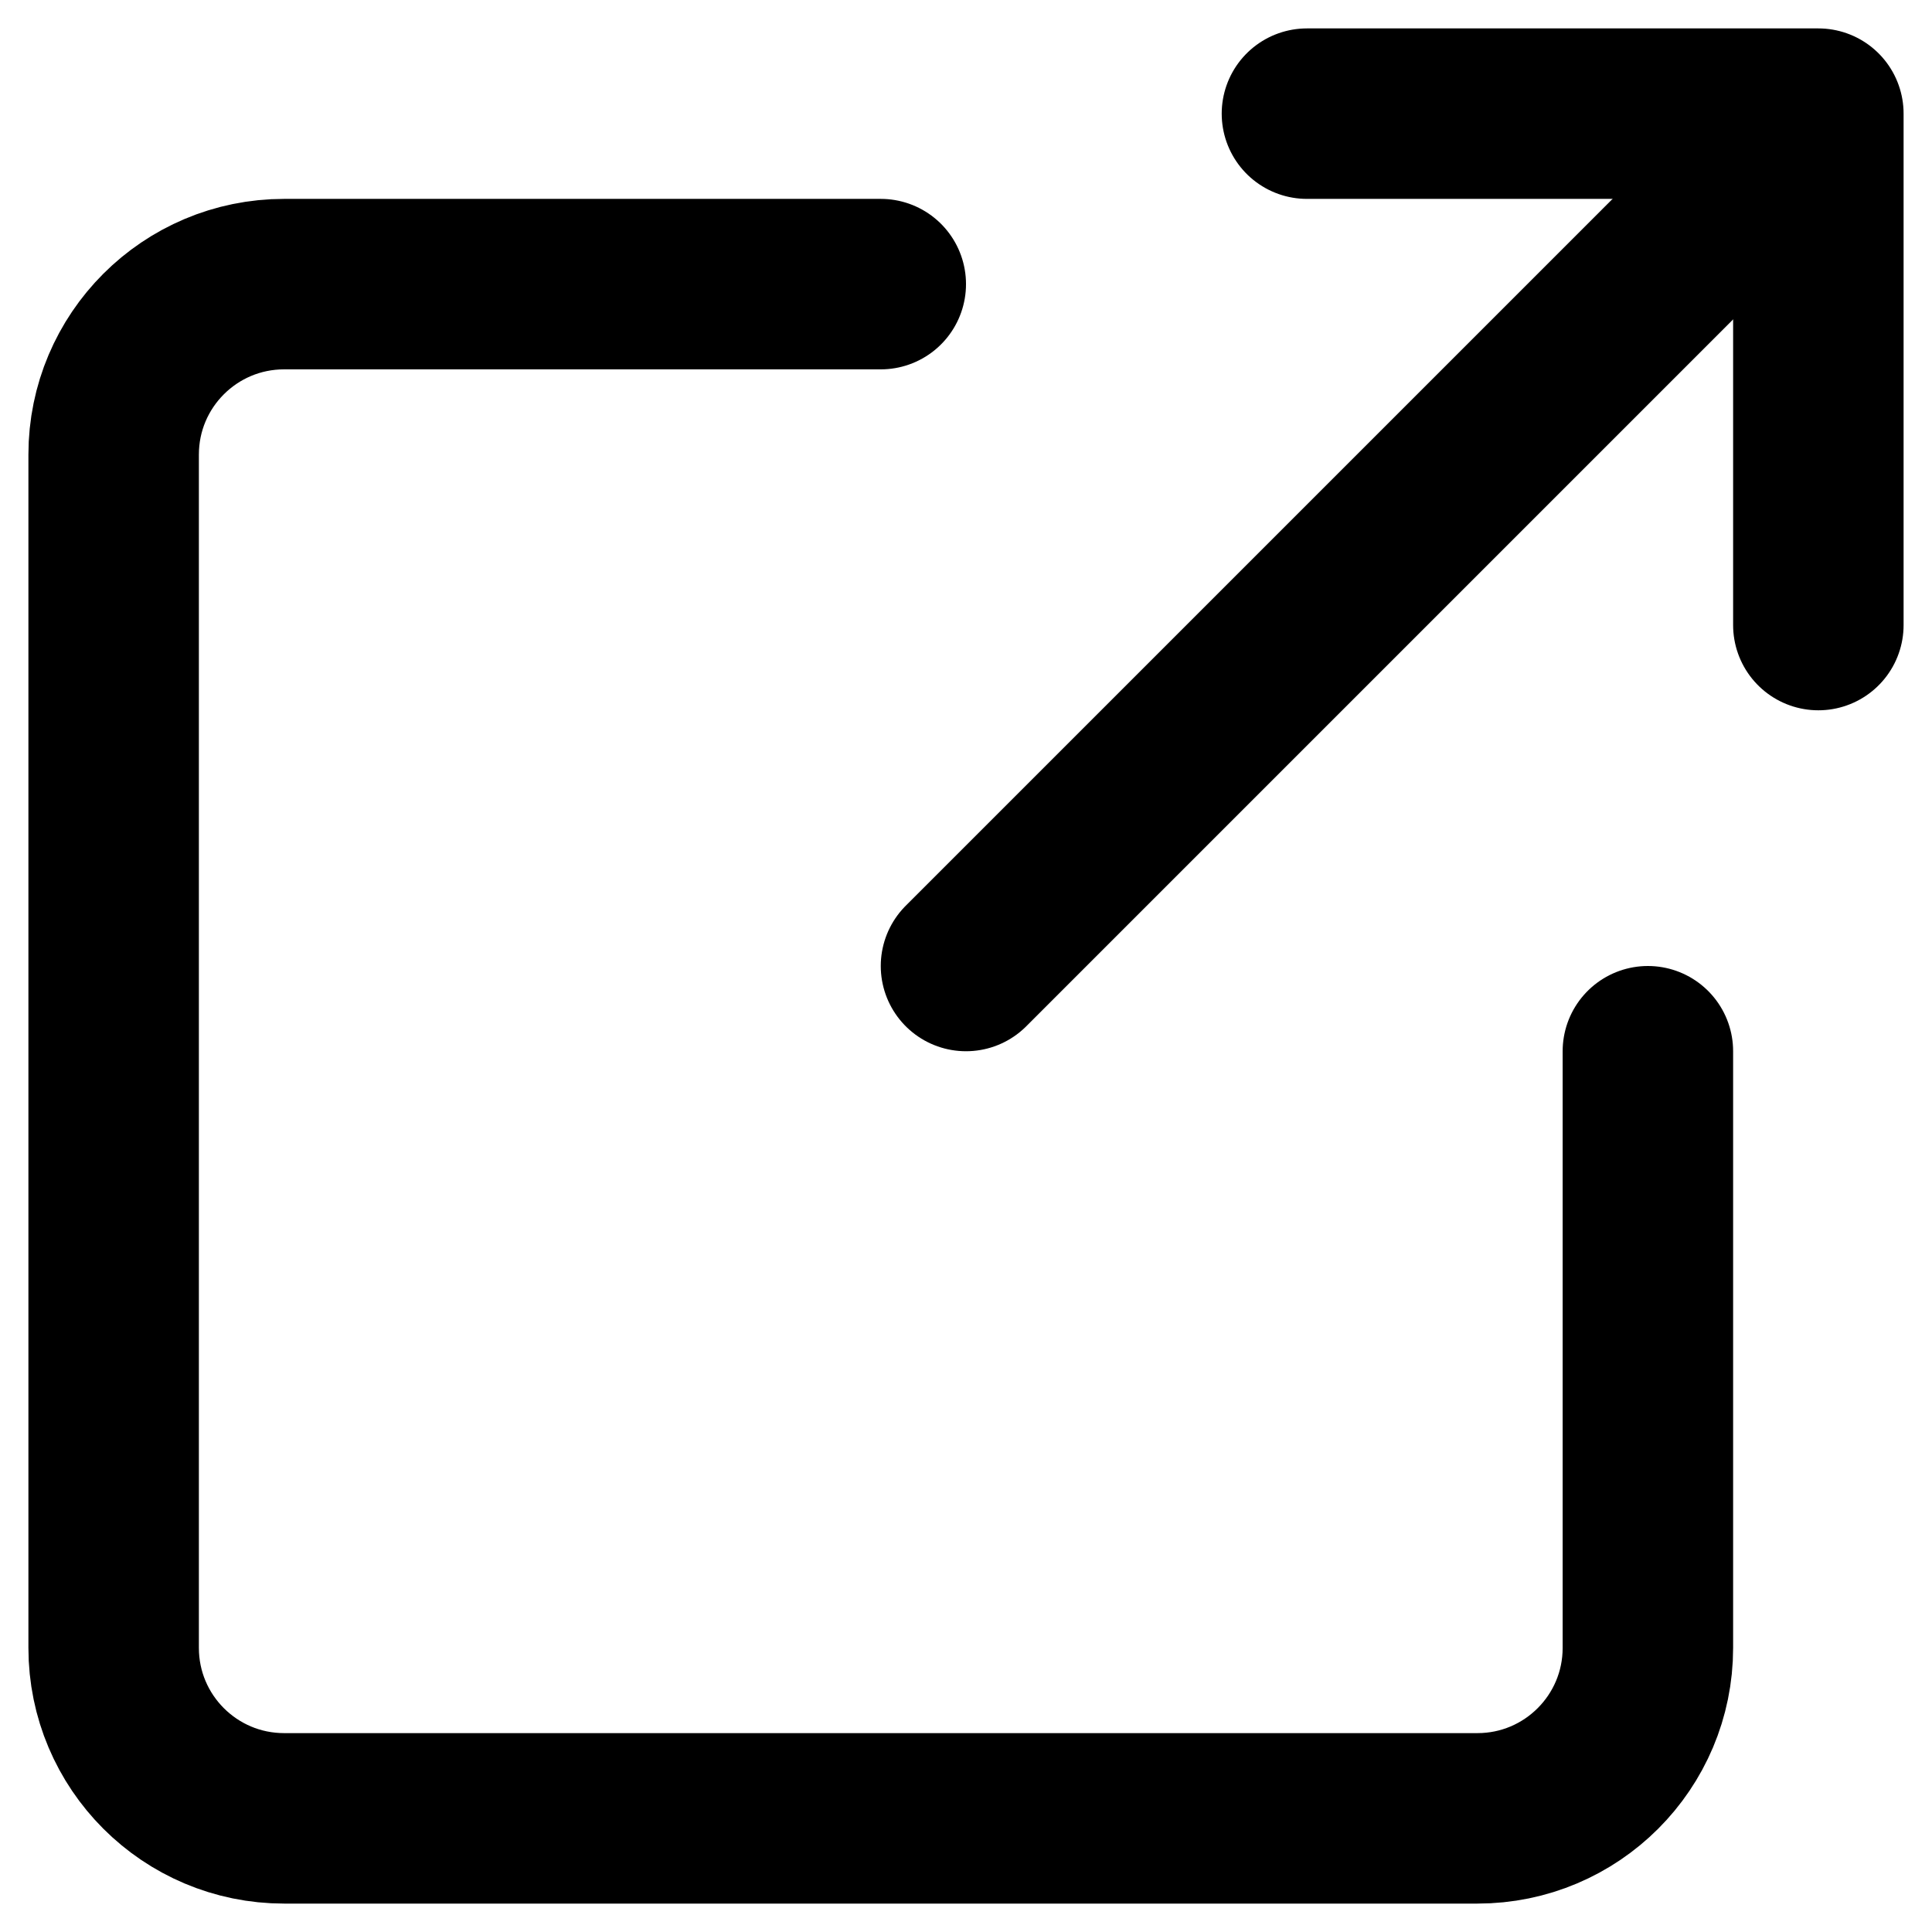
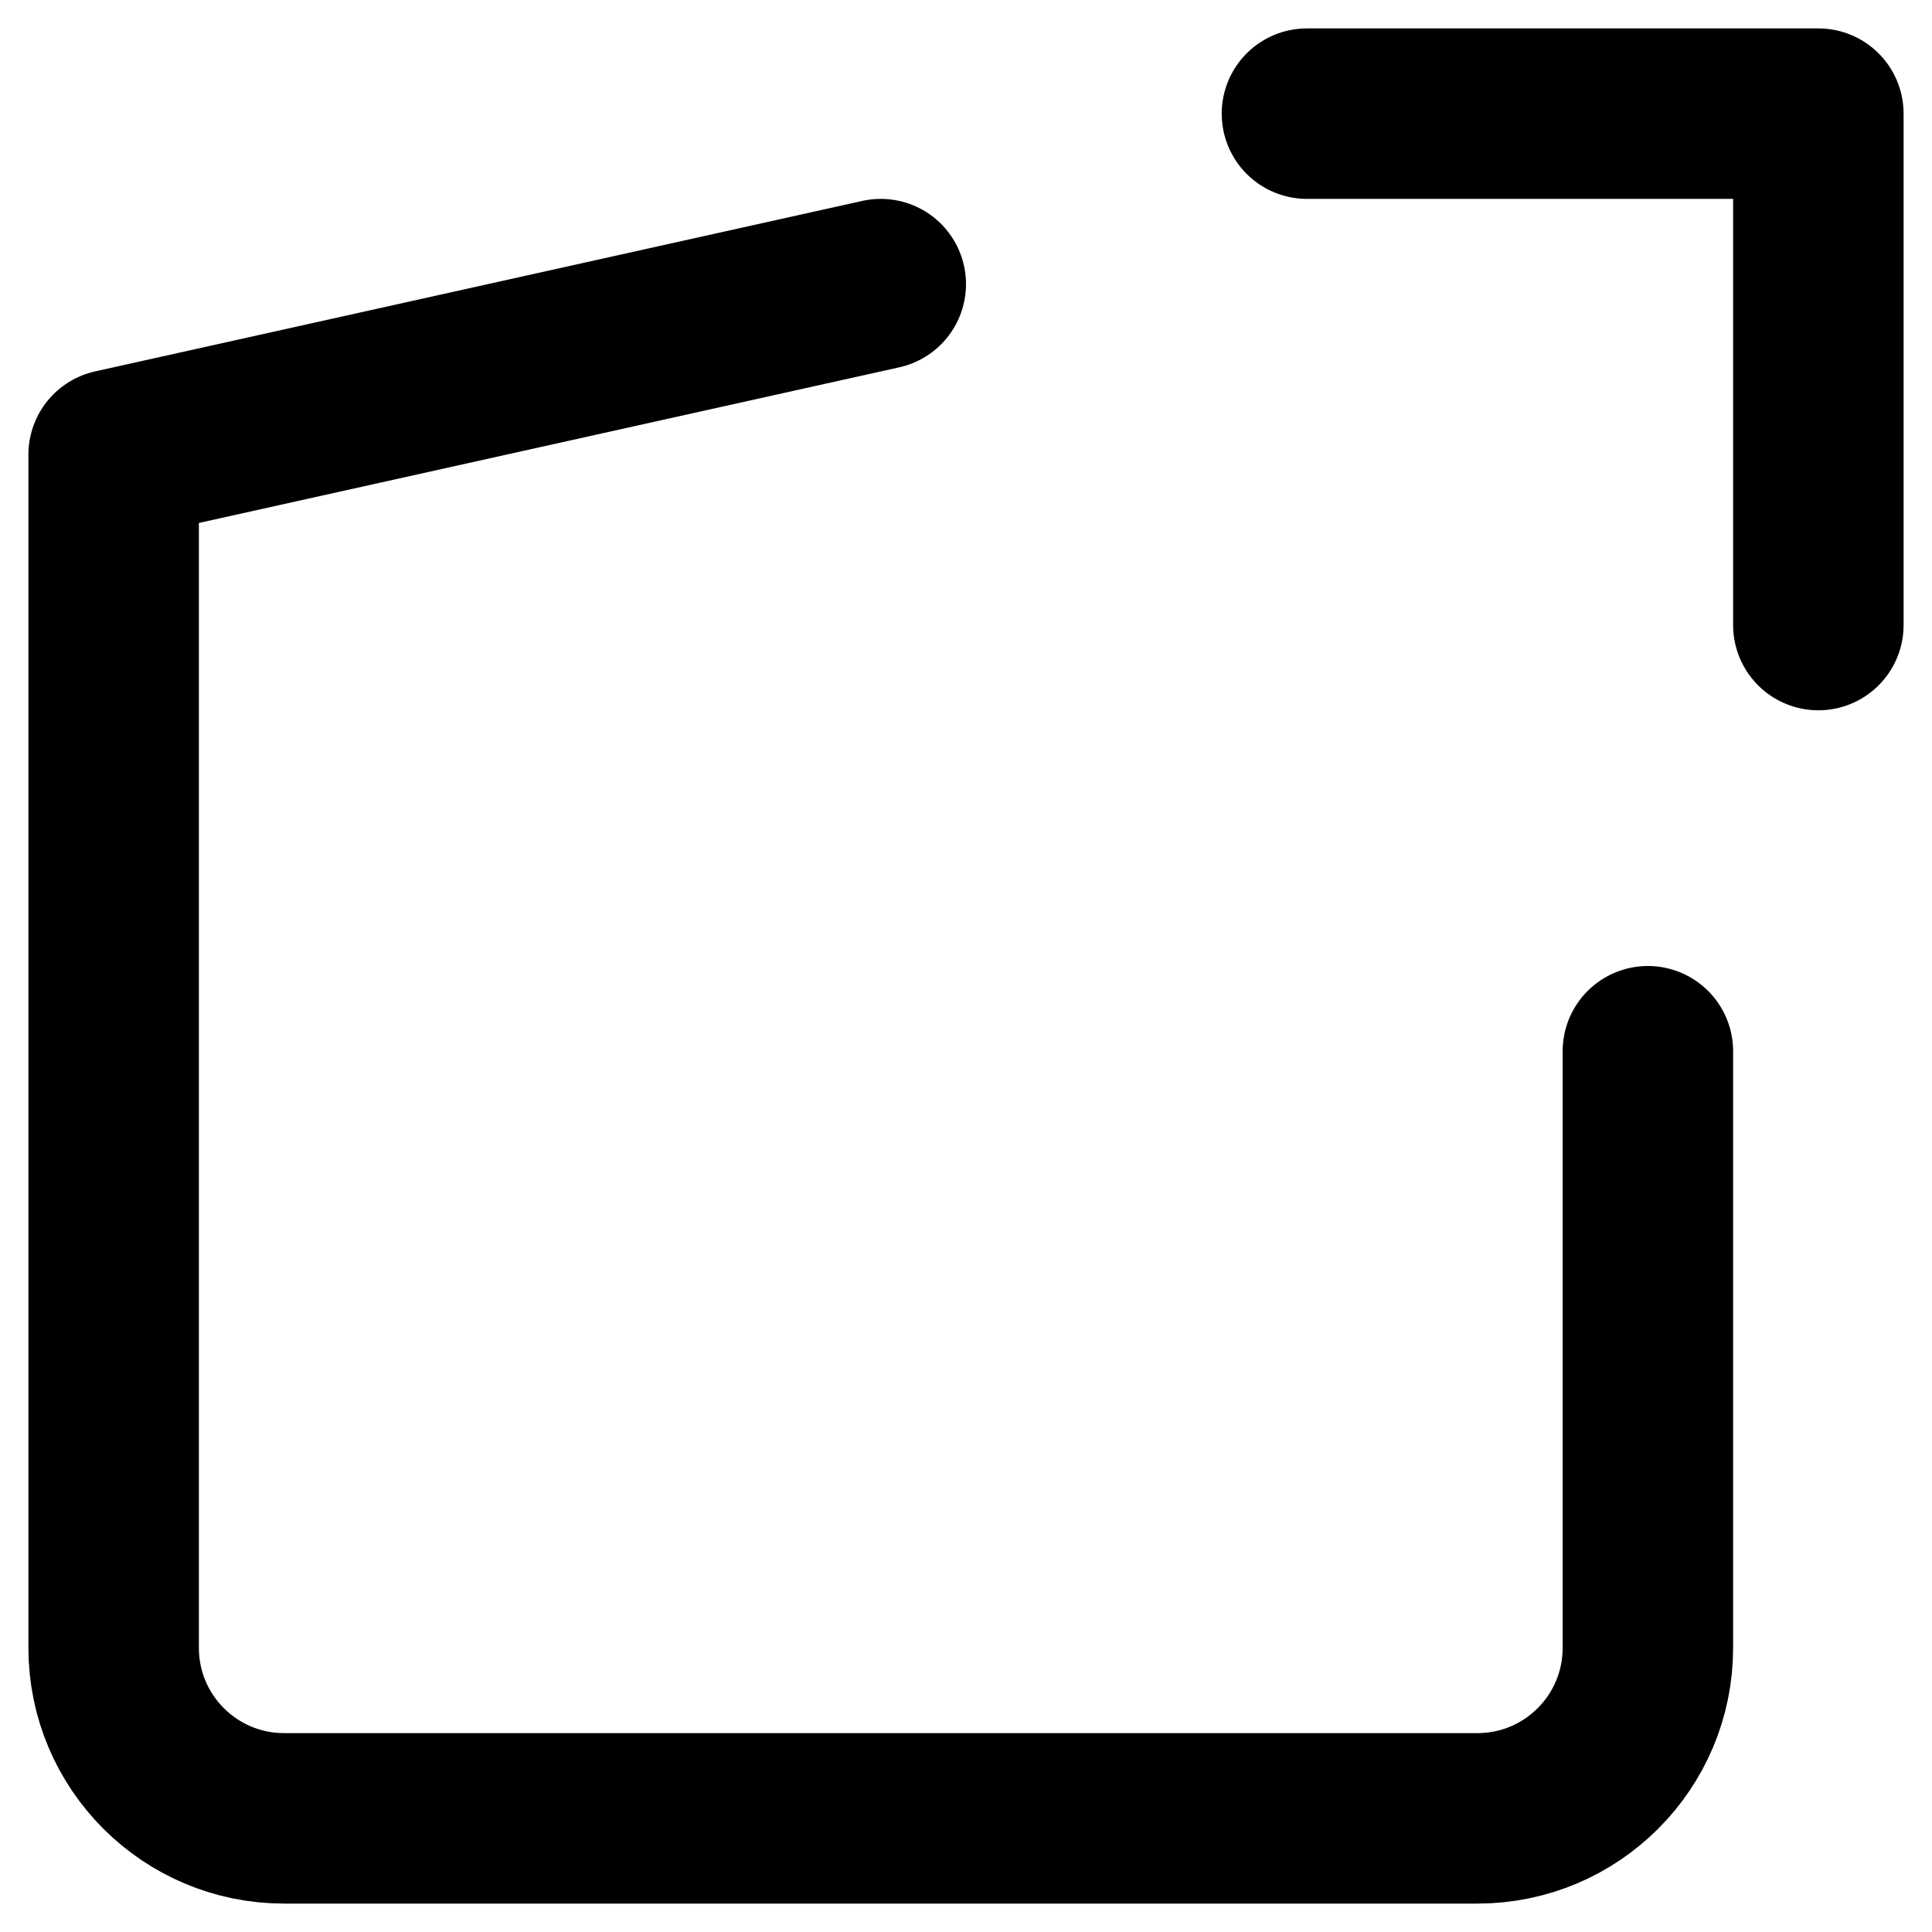
<svg xmlns="http://www.w3.org/2000/svg" width="34px" height="34px" viewBox="0 0 34 34" version="1.1">
  <title>external-link-3px</title>
  <g id="Page-1" stroke="none" stroke-width="1" fill="none" fill-rule="evenodd" stroke-linecap="round" stroke-linejoin="round">
    <g id="external-link-3px" transform="translate(2, 2)" stroke="#000000" stroke-width="3">
-       <path d="M27,16.5 L27,27 C27,28.657 25.657,30 24,30 L3,30 C1.343,30 0,28.657 0,27 L0,6 C0,4.343 1.343,3 3,3 L13.5,3" id="Path" />
+       <path d="M27,16.5 L27,27 C27,28.657 25.657,30 24,30 L3,30 C1.343,30 0,28.657 0,27 L0,6 L13.5,3" id="Path" />
      <polyline id="Path" points="21 0 30 0 30 9" />
-       <line x1="15" y1="15" x2="29.4" y2="0.6" id="Path" />
    </g>
  </g>
</svg>